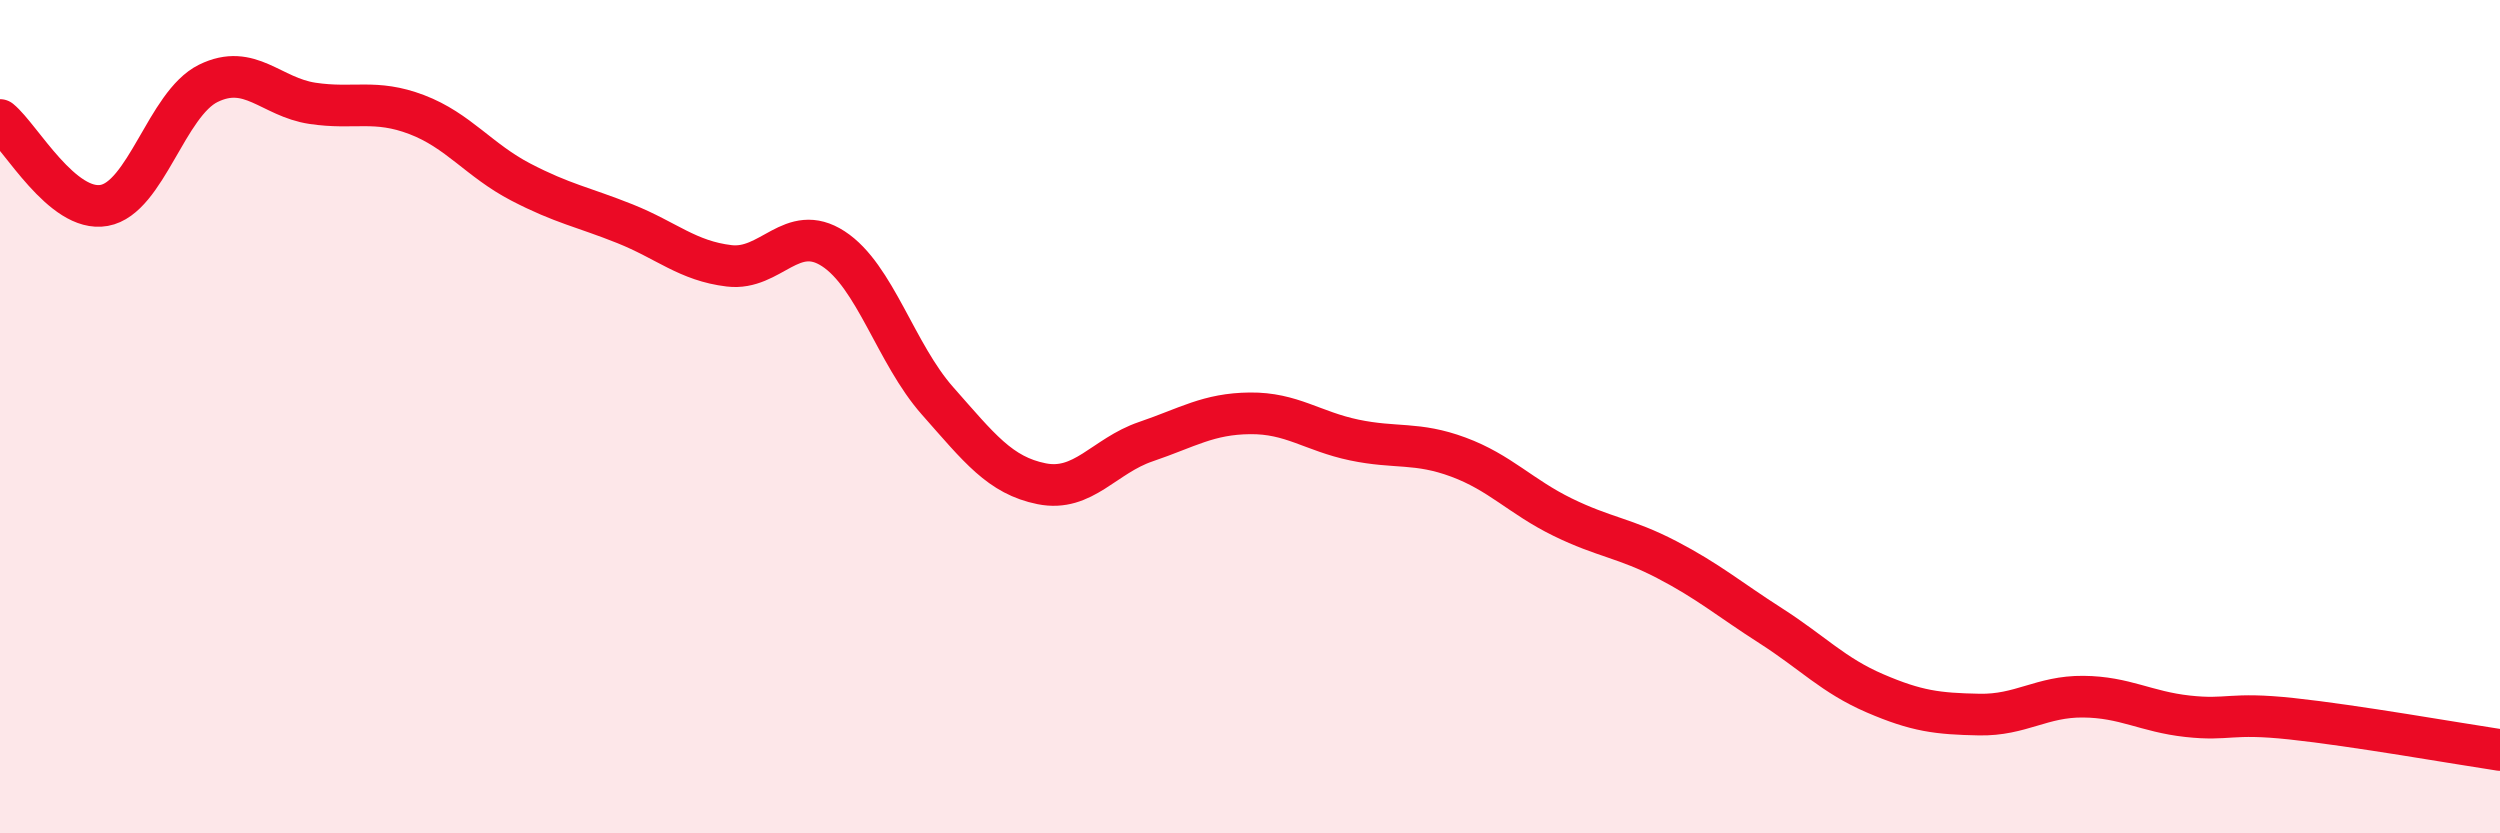
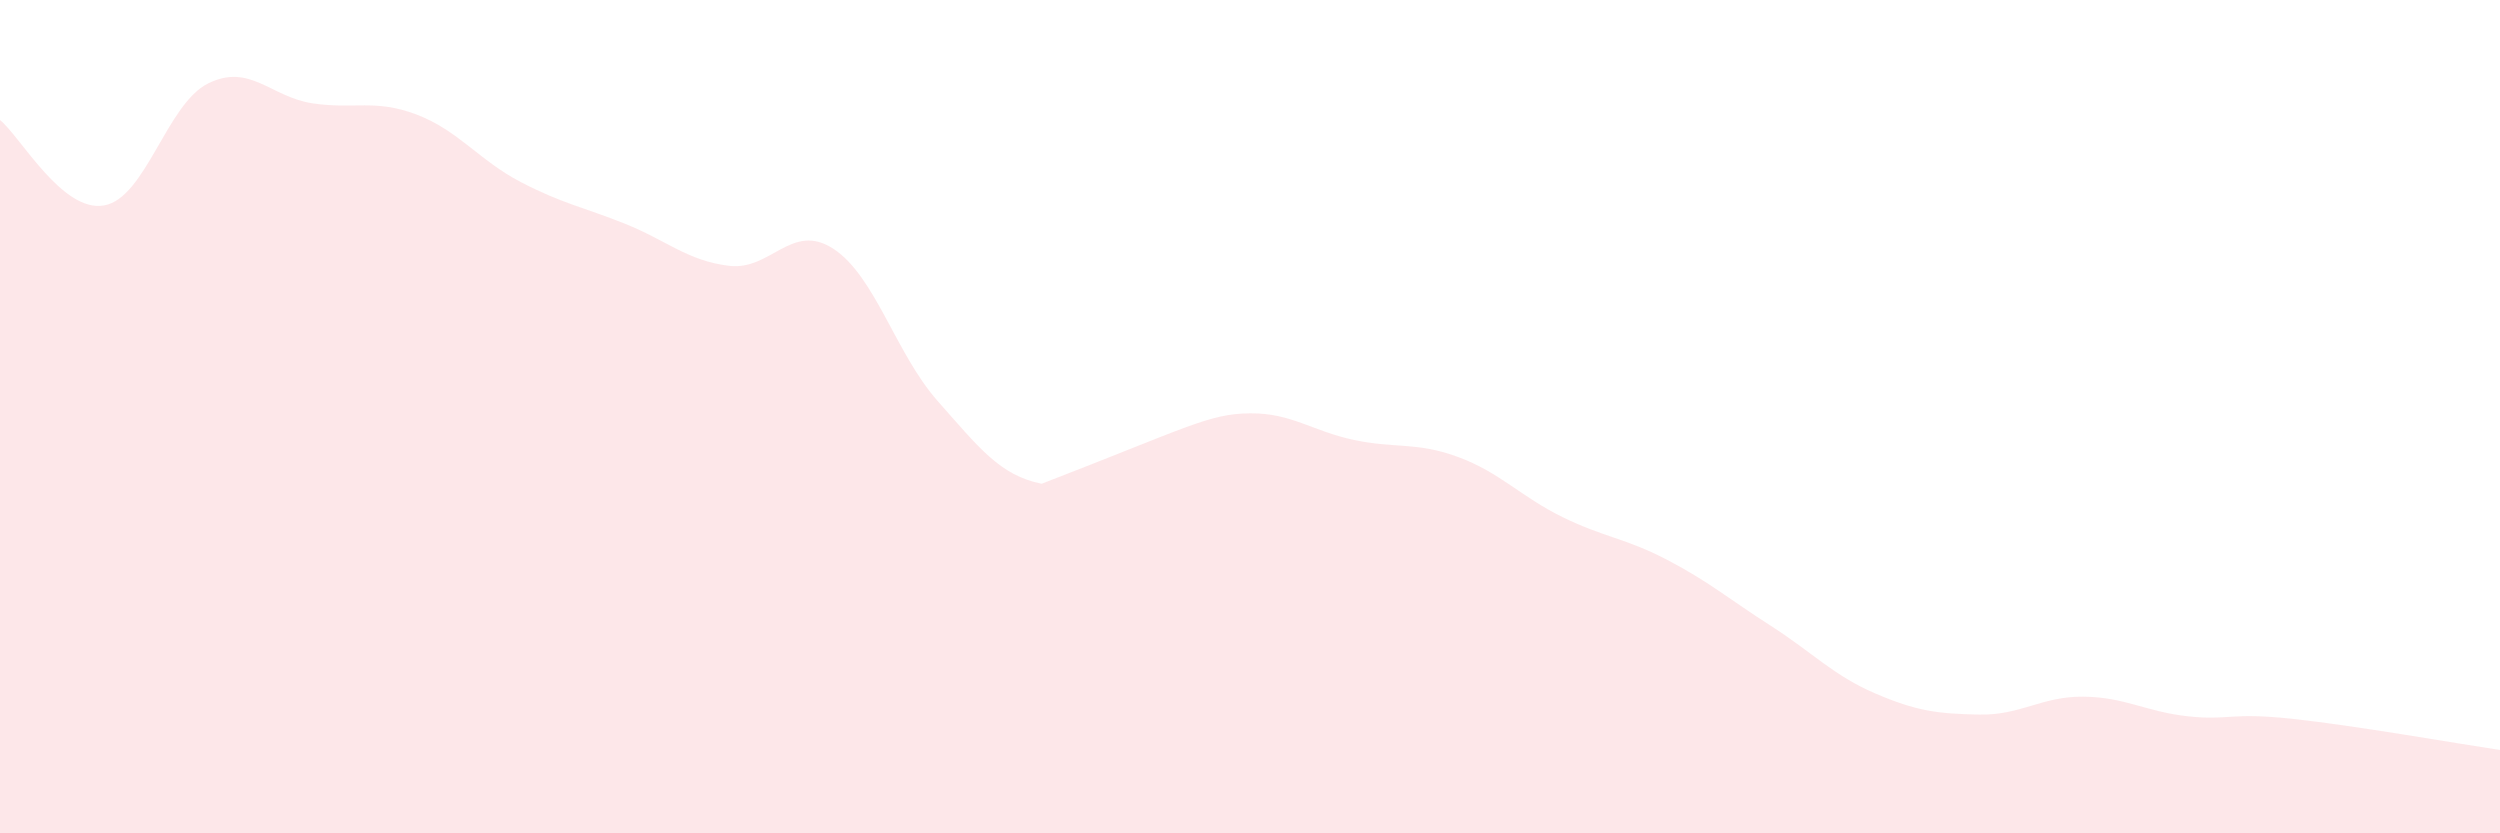
<svg xmlns="http://www.w3.org/2000/svg" width="60" height="20" viewBox="0 0 60 20">
-   <path d="M 0,2.88 C 0.5,3.29 1.5,5.11 2.5,4.93 C 3.5,4.75 4,2.49 5,2 C 6,1.51 6.5,2.33 7.5,2.48 C 8.5,2.63 9,2.37 10,2.75 C 11,3.13 11.5,3.85 12.5,4.37 C 13.5,4.89 14,4.97 15,5.37 C 16,5.77 16.5,6.26 17.5,6.38 C 18.5,6.5 19,5.32 20,5.97 C 21,6.62 21.5,8.49 22.5,9.62 C 23.5,10.75 24,11.41 25,11.61 C 26,11.81 26.5,10.94 27.5,10.6 C 28.5,10.26 29,9.93 30,9.92 C 31,9.91 31.5,10.35 32.5,10.56 C 33.5,10.77 34,10.6 35,10.97 C 36,11.34 36.5,11.92 37.5,12.41 C 38.5,12.9 39,12.91 40,13.43 C 41,13.95 41.5,14.38 42.5,15.02 C 43.5,15.66 44,16.21 45,16.64 C 46,17.07 46.5,17.13 47.5,17.15 C 48.5,17.17 49,16.71 50,16.72 C 51,16.73 51.5,17.08 52.5,17.19 C 53.5,17.3 53.5,17.09 55,17.25 C 56.5,17.41 59,17.85 60,18L60 20L0 20Z" fill="#EB0A25" opacity="0.1" stroke-linecap="round" stroke-linejoin="round" />
-   <path d="M 0,2.88 C 0.5,3.29 1.5,5.11 2.5,4.93 C 3.5,4.75 4,2.49 5,2 C 6,1.51 6.5,2.33 7.5,2.48 C 8.5,2.63 9,2.37 10,2.75 C 11,3.13 11.5,3.85 12.5,4.37 C 13.5,4.89 14,4.97 15,5.37 C 16,5.77 16.5,6.26 17.5,6.38 C 18.5,6.5 19,5.32 20,5.97 C 21,6.62 21.5,8.49 22.5,9.62 C 23.5,10.75 24,11.41 25,11.61 C 26,11.81 26.5,10.94 27.5,10.6 C 28.5,10.26 29,9.93 30,9.92 C 31,9.91 31.5,10.35 32.5,10.56 C 33.5,10.77 34,10.6 35,10.97 C 36,11.34 36.5,11.92 37.5,12.41 C 38.5,12.9 39,12.91 40,13.43 C 41,13.95 41.5,14.38 42.5,15.02 C 43.5,15.66 44,16.21 45,16.64 C 46,17.07 46.5,17.13 47.5,17.15 C 48.5,17.17 49,16.71 50,16.72 C 51,16.73 51.5,17.08 52.5,17.19 C 53.5,17.3 53.5,17.09 55,17.25 C 56.5,17.41 59,17.85 60,18" stroke="#EB0A25" stroke-width="1" fill="none" stroke-linecap="round" stroke-linejoin="round" />
+   <path d="M 0,2.88 C 0.5,3.29 1.5,5.11 2.5,4.93 C 3.5,4.75 4,2.49 5,2 C 6,1.51 6.5,2.33 7.5,2.48 C 8.5,2.63 9,2.37 10,2.75 C 11,3.13 11.5,3.85 12.5,4.37 C 13.5,4.89 14,4.97 15,5.37 C 16,5.77 16.5,6.26 17.5,6.38 C 18.5,6.5 19,5.32 20,5.97 C 21,6.62 21.5,8.49 22.5,9.62 C 23.5,10.75 24,11.41 25,11.61 C 28.5,10.26 29,9.93 30,9.92 C 31,9.91 31.5,10.35 32.5,10.56 C 33.5,10.77 34,10.6 35,10.97 C 36,11.34 36.5,11.92 37.5,12.41 C 38.5,12.9 39,12.91 40,13.43 C 41,13.95 41.5,14.38 42.5,15.02 C 43.5,15.66 44,16.21 45,16.64 C 46,17.07 46.5,17.13 47.5,17.15 C 48.5,17.17 49,16.71 50,16.72 C 51,16.73 51.5,17.08 52.5,17.19 C 53.5,17.3 53.5,17.09 55,17.25 C 56.5,17.41 59,17.85 60,18L60 20L0 20Z" fill="#EB0A25" opacity="0.1" stroke-linecap="round" stroke-linejoin="round" />
</svg>